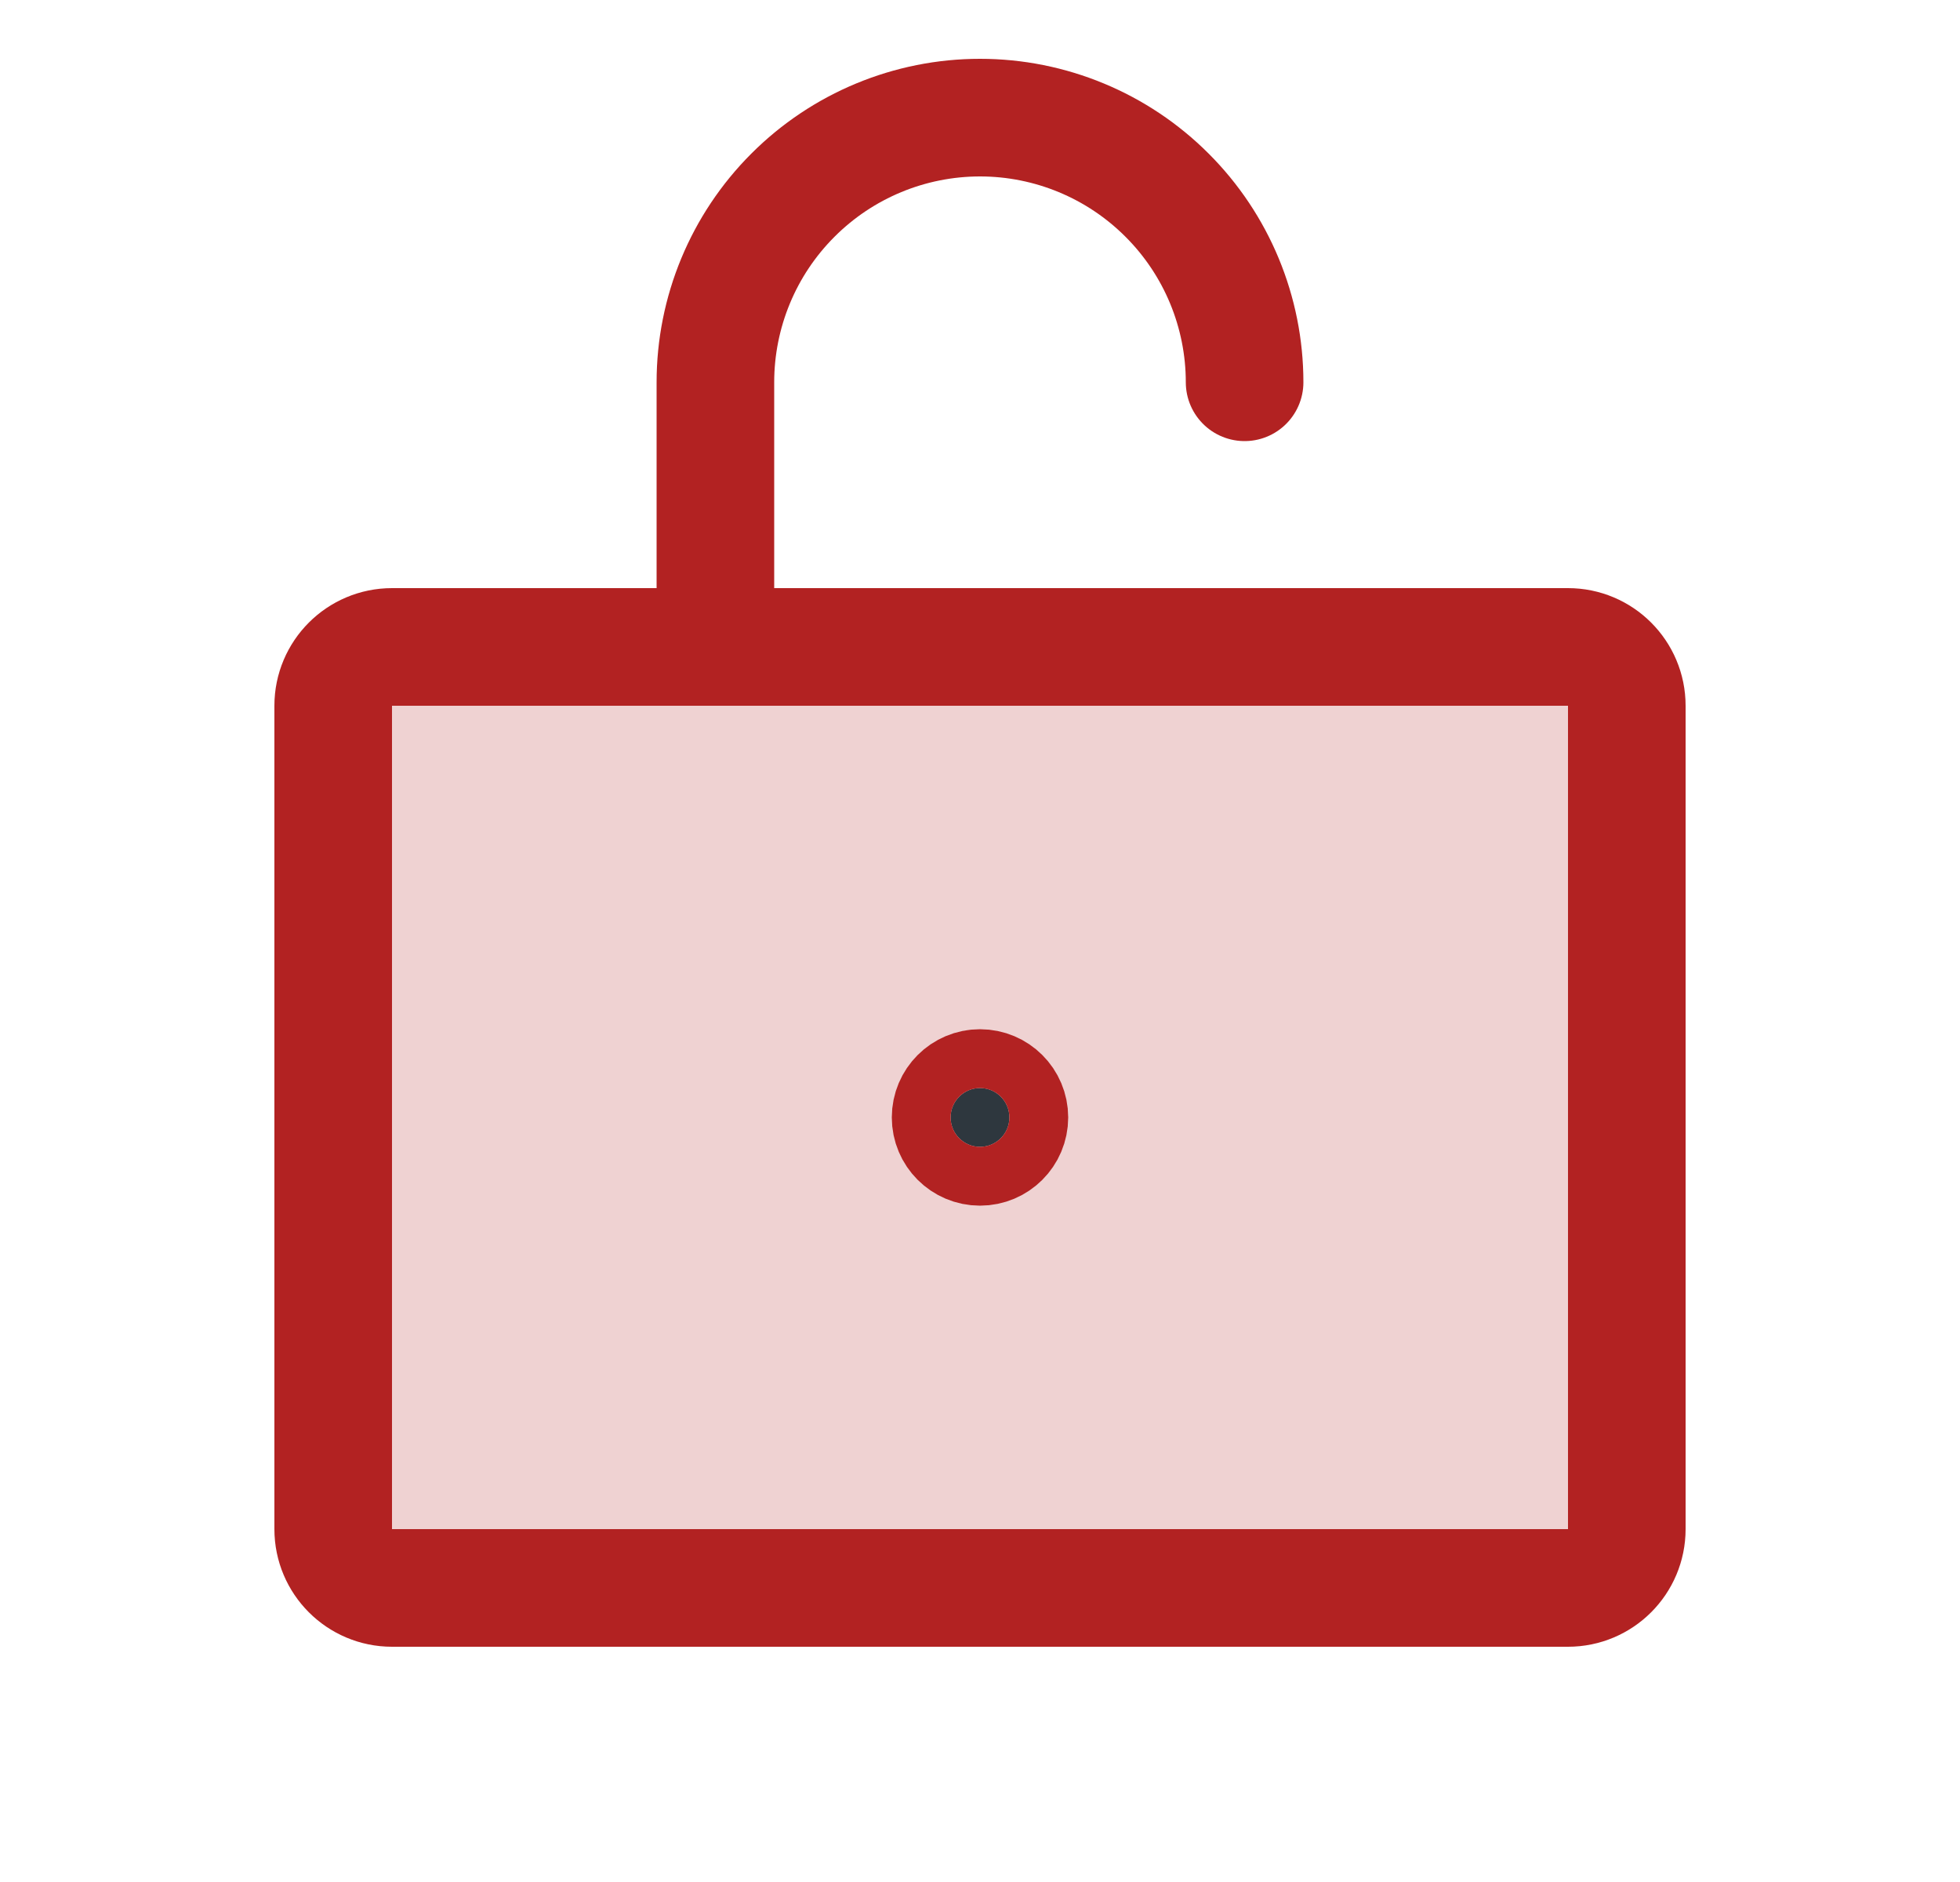
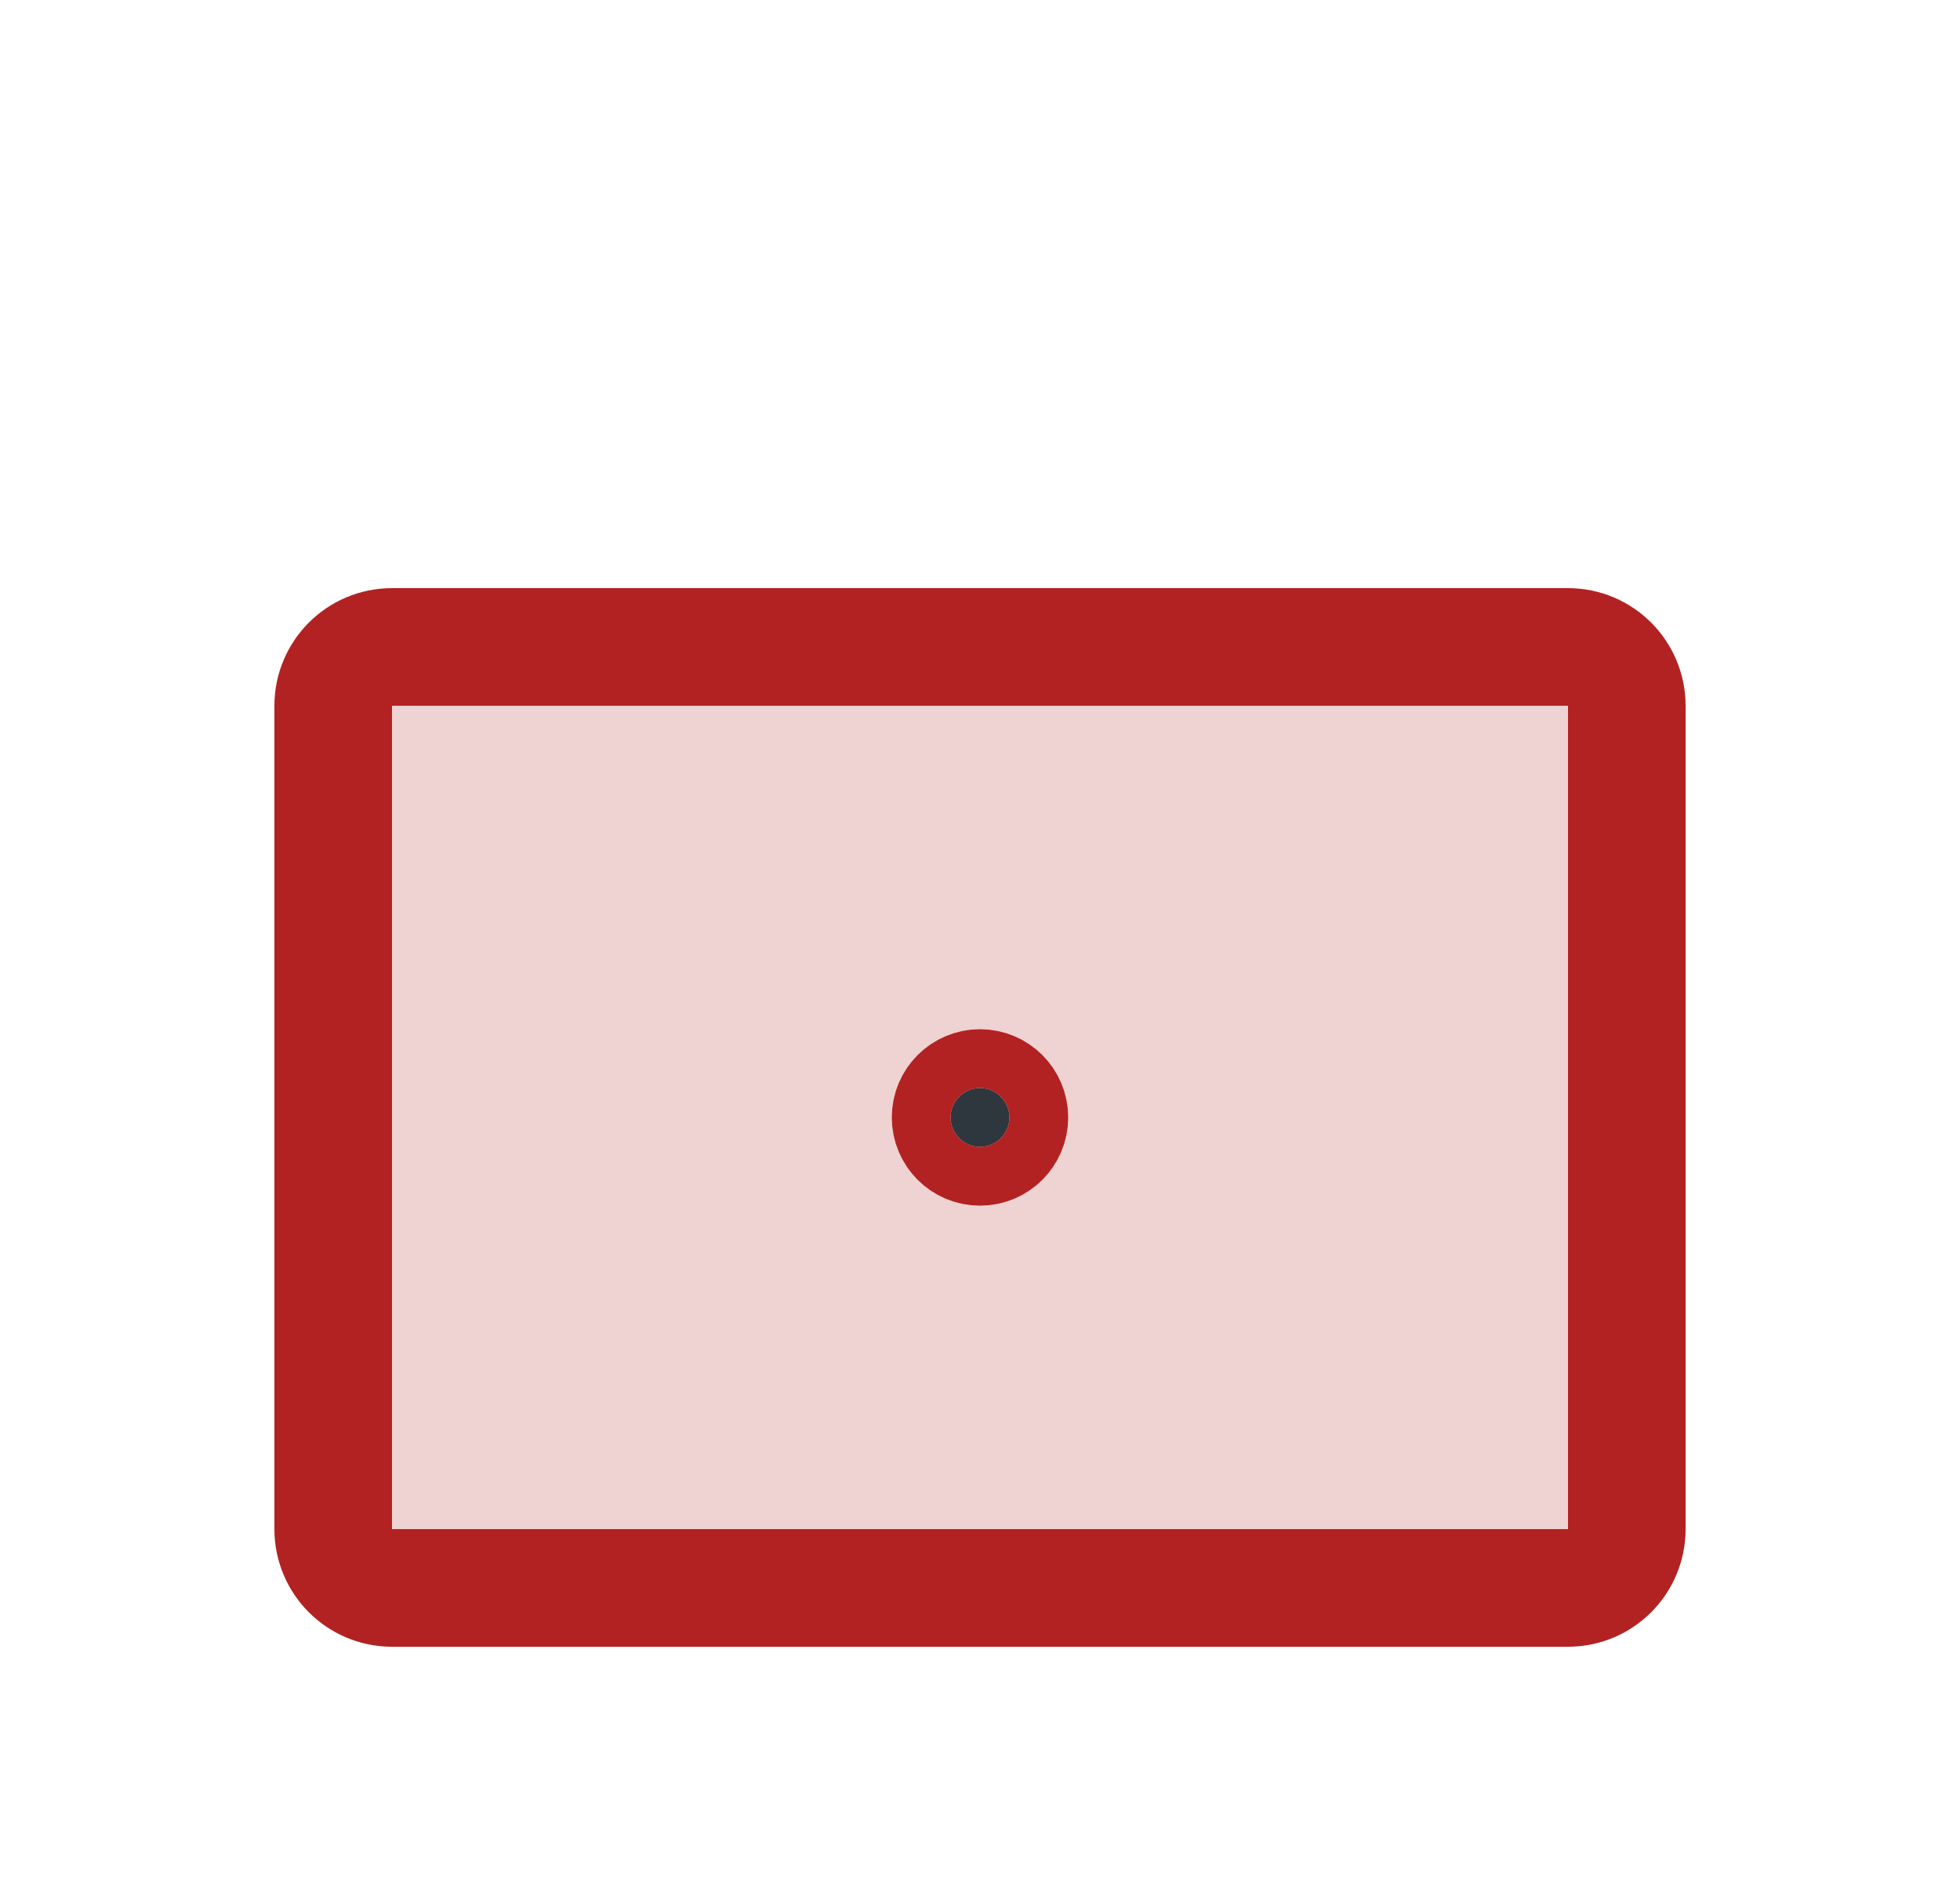
<svg xmlns="http://www.w3.org/2000/svg" width="25" height="24" viewBox="0 0 25 24" fill="none">
  <path opacity="0.2" d="M20 8.25H5C4.586 8.25 4.25 8.586 4.25 9V19.5C4.25 19.914 4.586 20.25 5 20.25H20C20.414 20.25 20.75 19.914 20.75 19.5V9C20.75 8.586 20.414 8.25 20 8.25Z" fill="#B22222" />
  <path d="M20 8.25H5C4.586 8.25 4.25 8.586 4.25 9V19.5C4.25 19.914 4.586 20.25 5 20.25H20C20.414 20.25 20.75 19.914 20.75 19.5V9C20.75 8.586 20.414 8.25 20 8.25Z" stroke="#B22222" stroke-width="1.5" stroke-linecap="round" stroke-linejoin="round" />
-   <path d="M9.125 8.25V4.875C9.125 3.98 9.481 3.121 10.114 2.489C10.746 1.856 11.605 1.5 12.5 1.5C13.395 1.5 14.254 1.856 14.886 2.489C15.519 3.121 15.875 3.98 15.875 4.875" stroke="#B22222" stroke-width="1.5" stroke-linecap="round" stroke-linejoin="round" />
  <path d="M12.875 14.25C12.875 14.457 12.707 14.625 12.5 14.625C12.293 14.625 12.125 14.457 12.125 14.25C12.125 14.043 12.293 13.875 12.5 13.875C12.707 13.875 12.875 14.043 12.875 14.25Z" fill="#2E373E" stroke="#B22222" stroke-width="1.5" />
</svg>